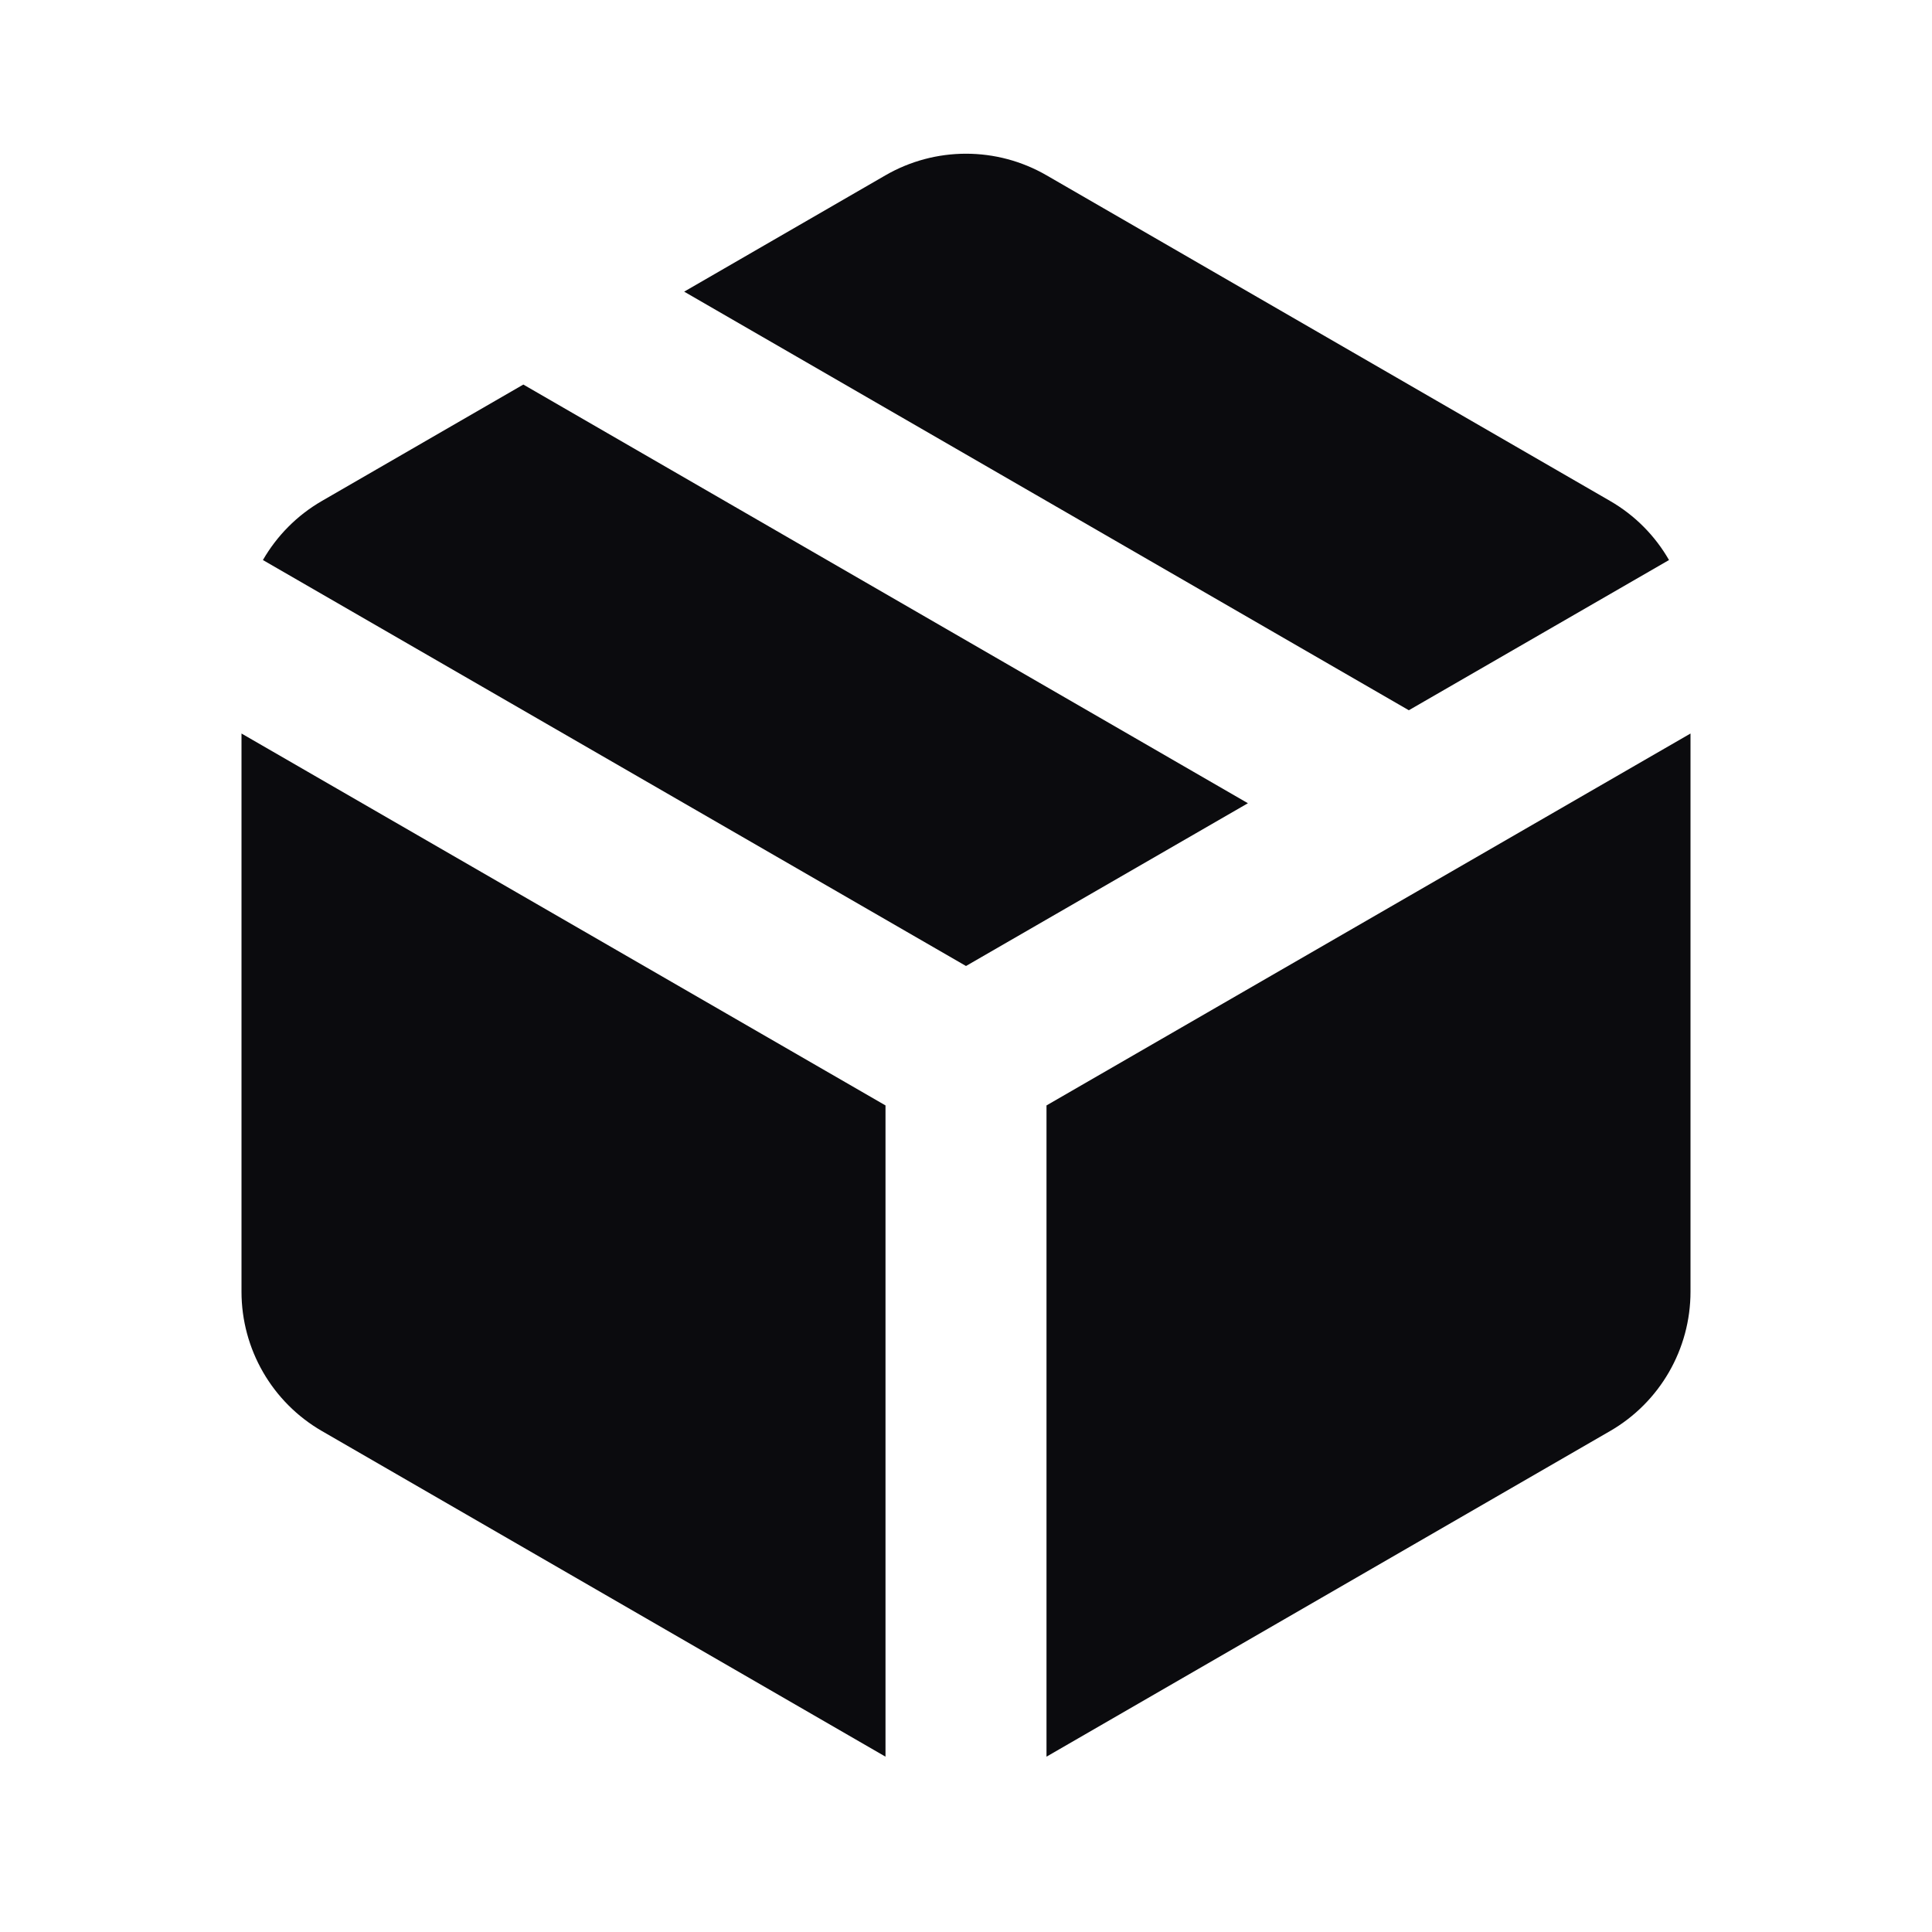
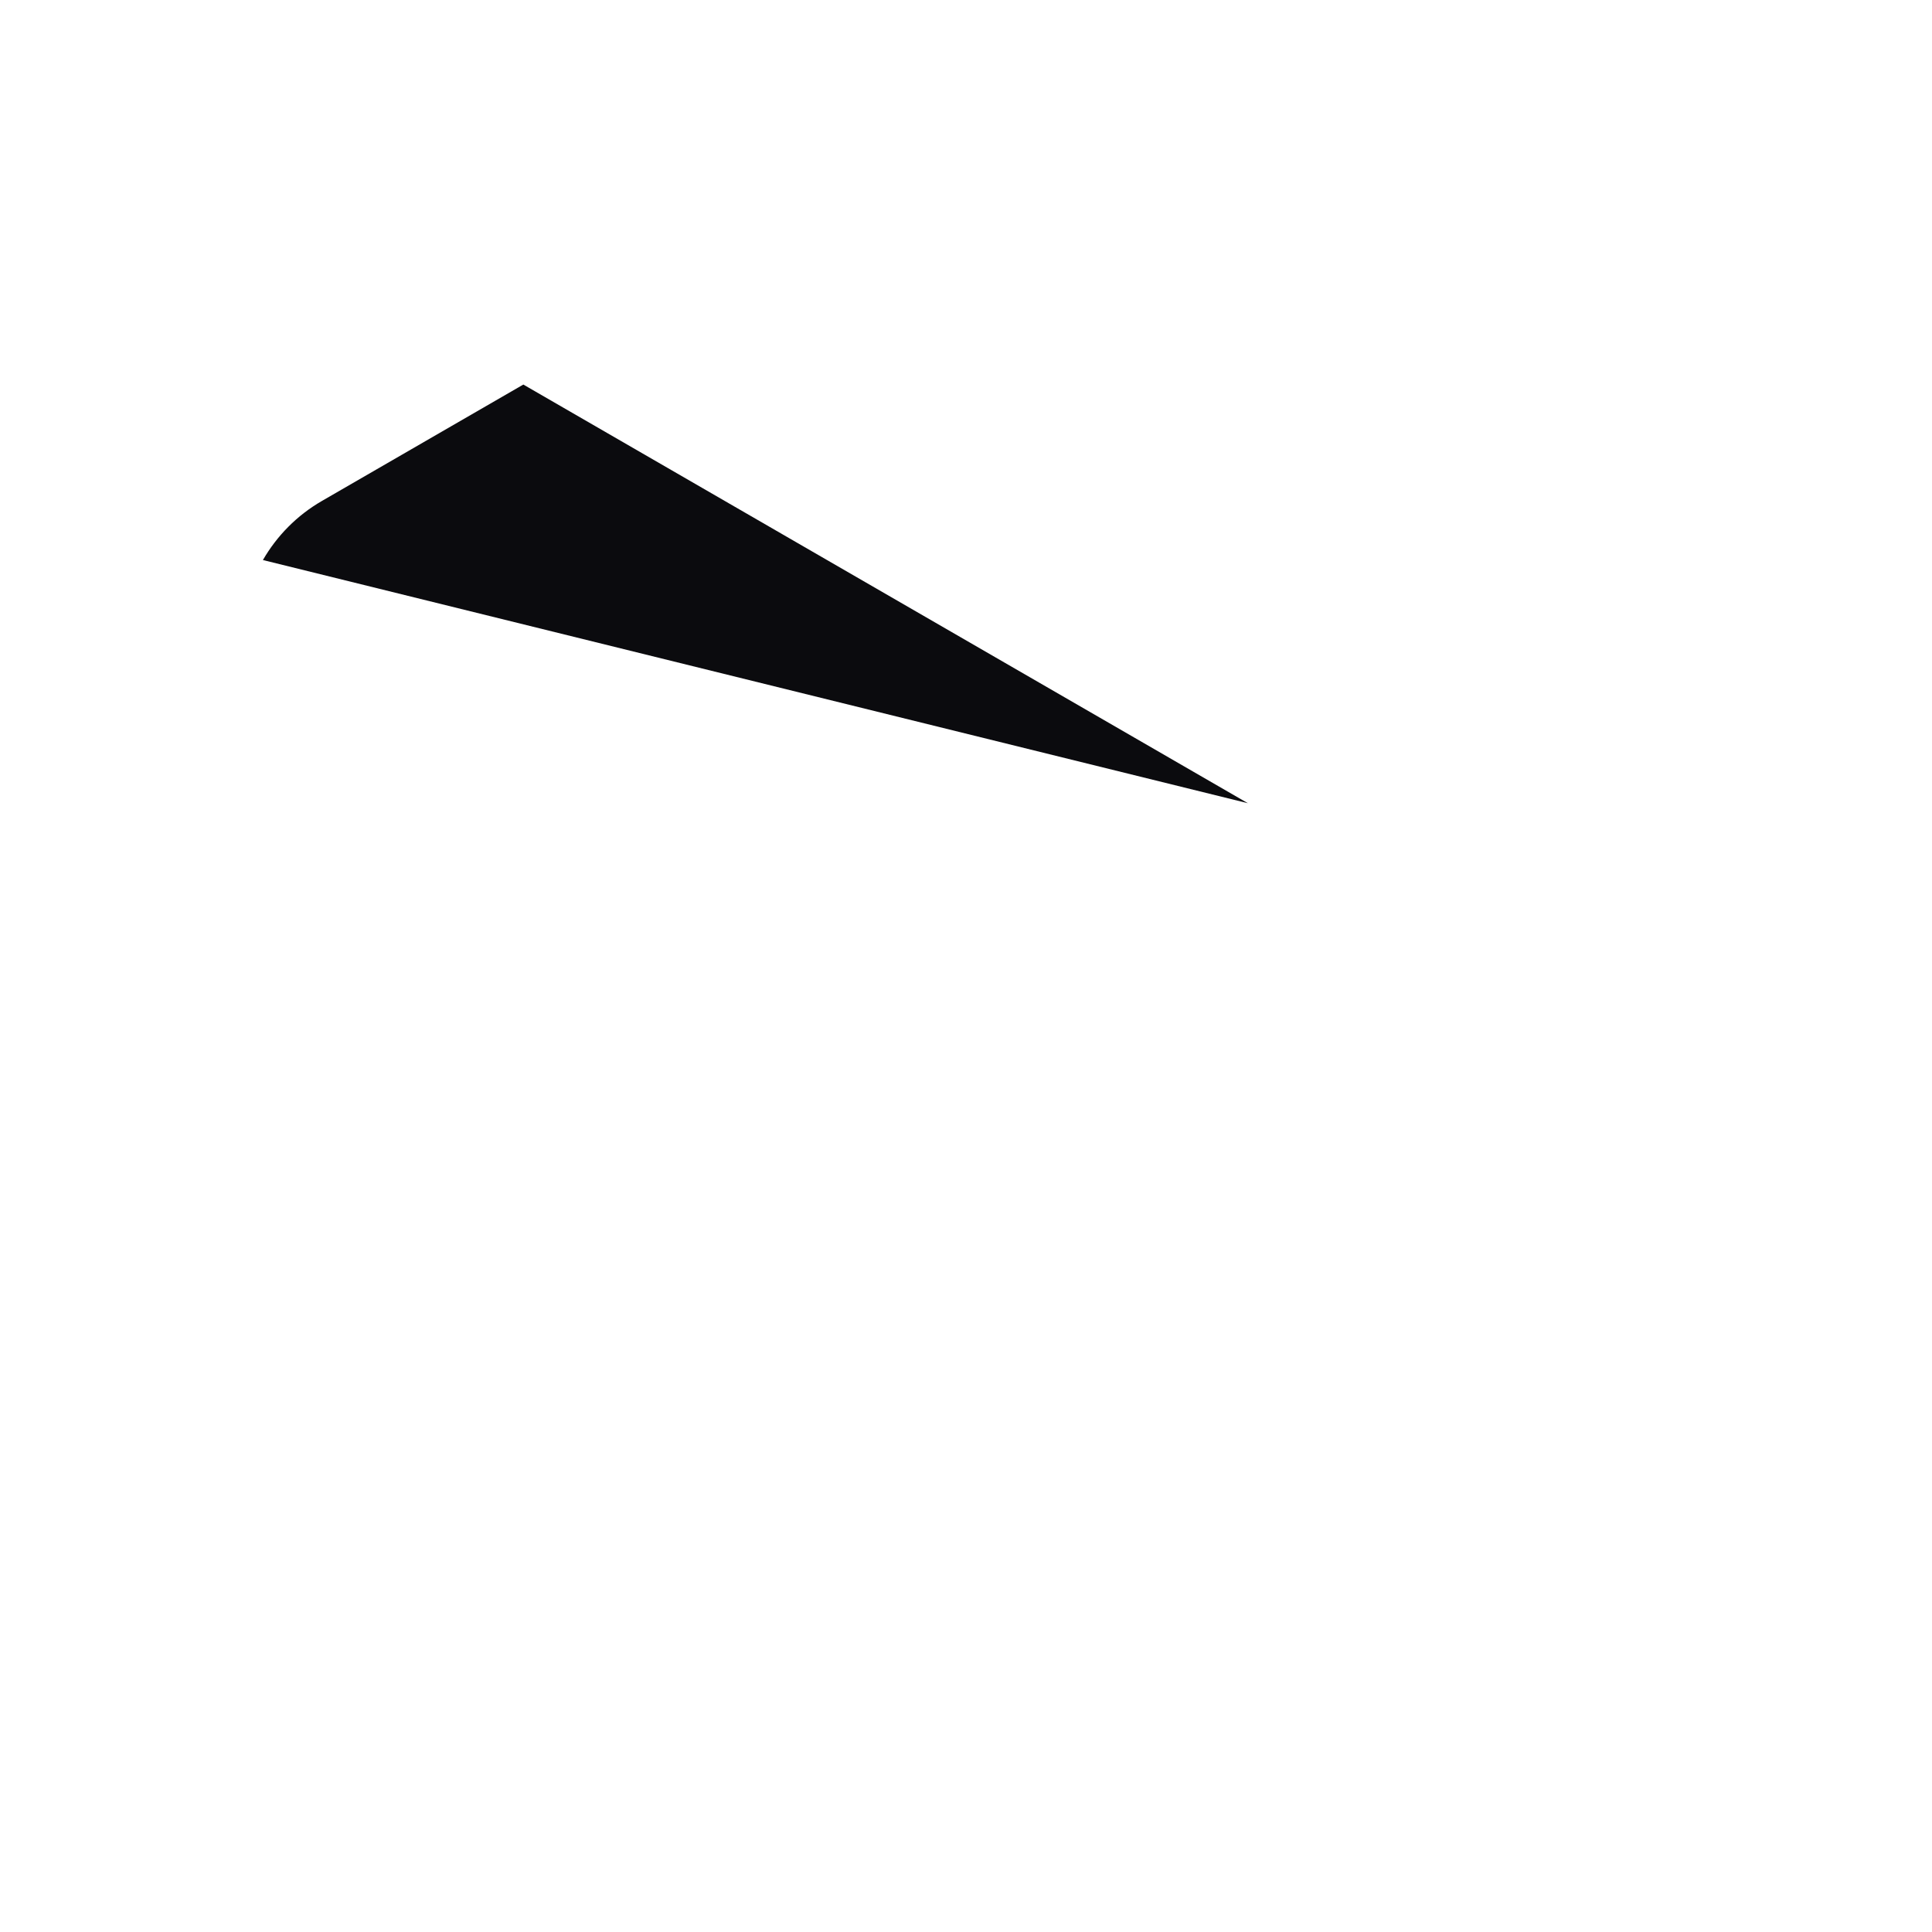
<svg xmlns="http://www.w3.org/2000/svg" width="24" height="24" viewBox="0 0 24 24" fill="none">
-   <path d="M11 13.732L11 13.732V21.822L3.999 17.777C3.381 17.42 3 16.76 3 16.046V9.112L11 13.732Z" fill="#0B0B0E" />
-   <path d="M3.266 6.957L12 12L15.502 9.978L6.501 4.777L3.999 6.223C3.689 6.402 3.439 6.657 3.266 6.957Z" fill="#0B0B0E" />
-   <path d="M17.501 8.823L20.733 6.957C20.561 6.657 20.311 6.402 20.001 6.223L13.001 2.178C12.382 1.82 11.618 1.82 10.999 2.178L8.499 3.623L17.501 8.823Z" fill="#0B0B0E" />
-   <path d="M21 9.112L13 13.732L13 13.732V21.822L20.001 17.777C20.619 17.42 21 16.76 21 16.046V9.112Z" fill="#0B0B0E" />
+   <path d="M3.266 6.957L15.502 9.978L6.501 4.777L3.999 6.223C3.689 6.402 3.439 6.657 3.266 6.957Z" fill="#0B0B0E" />
</svg>